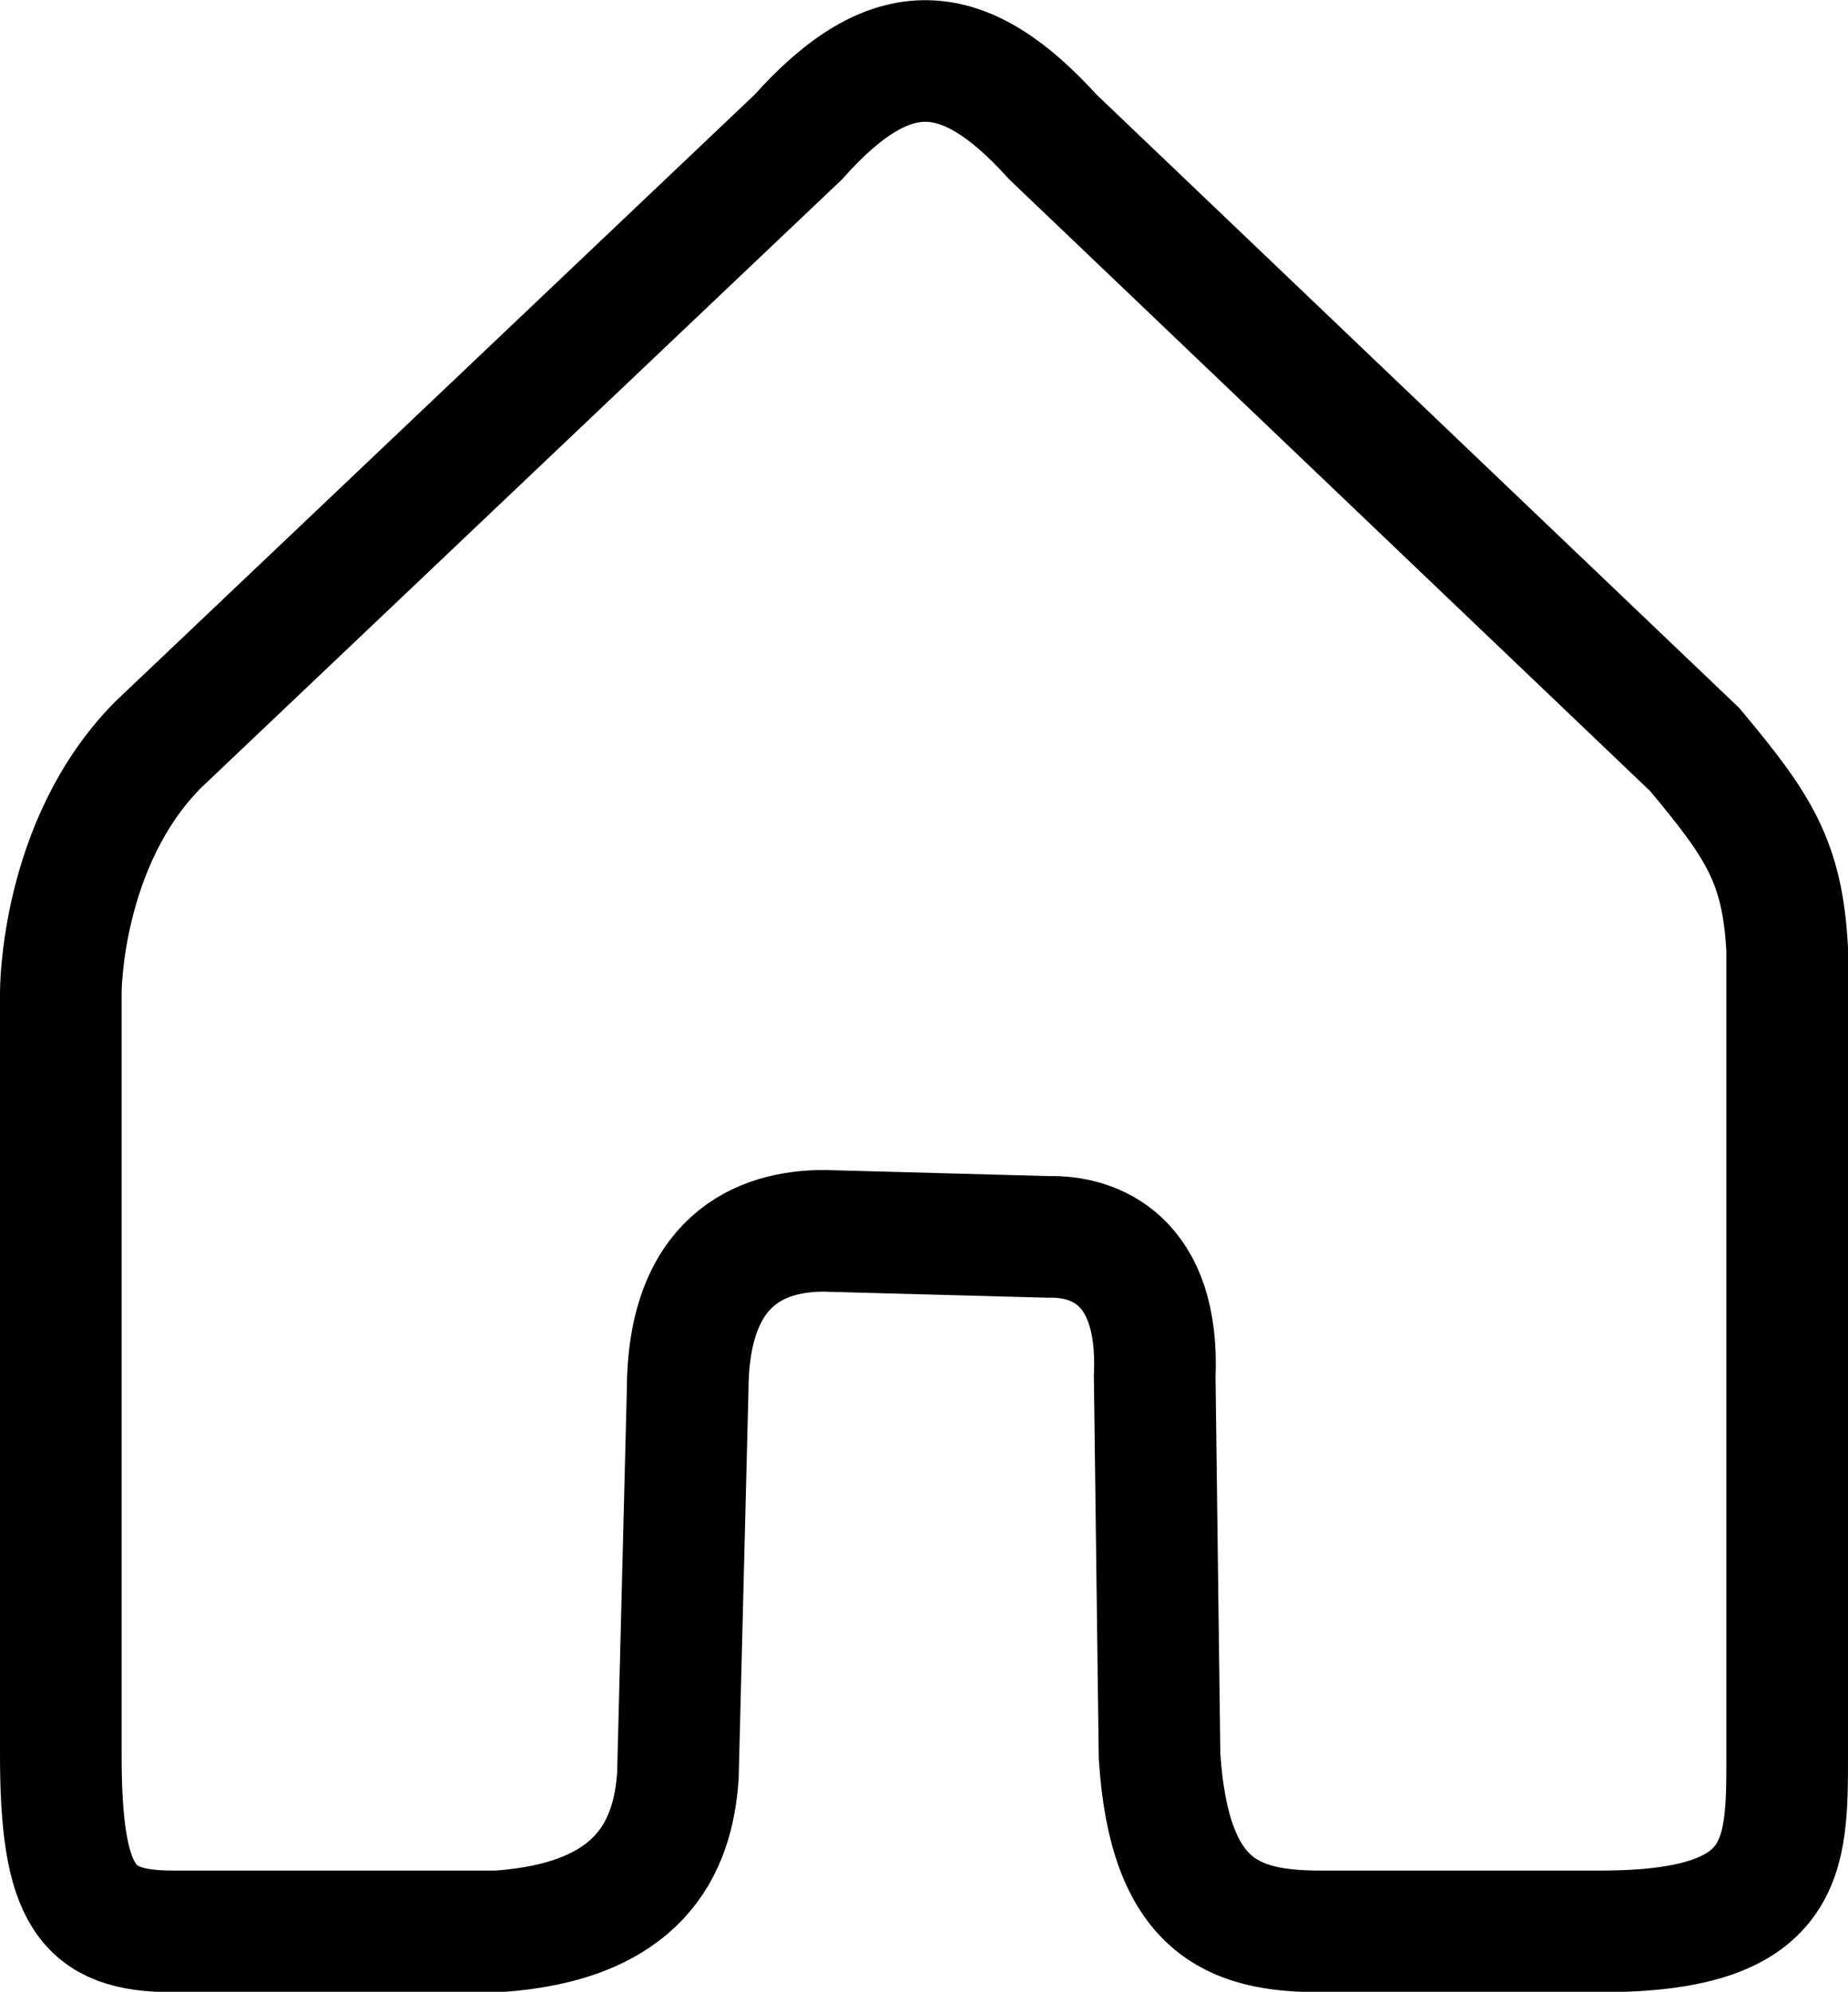
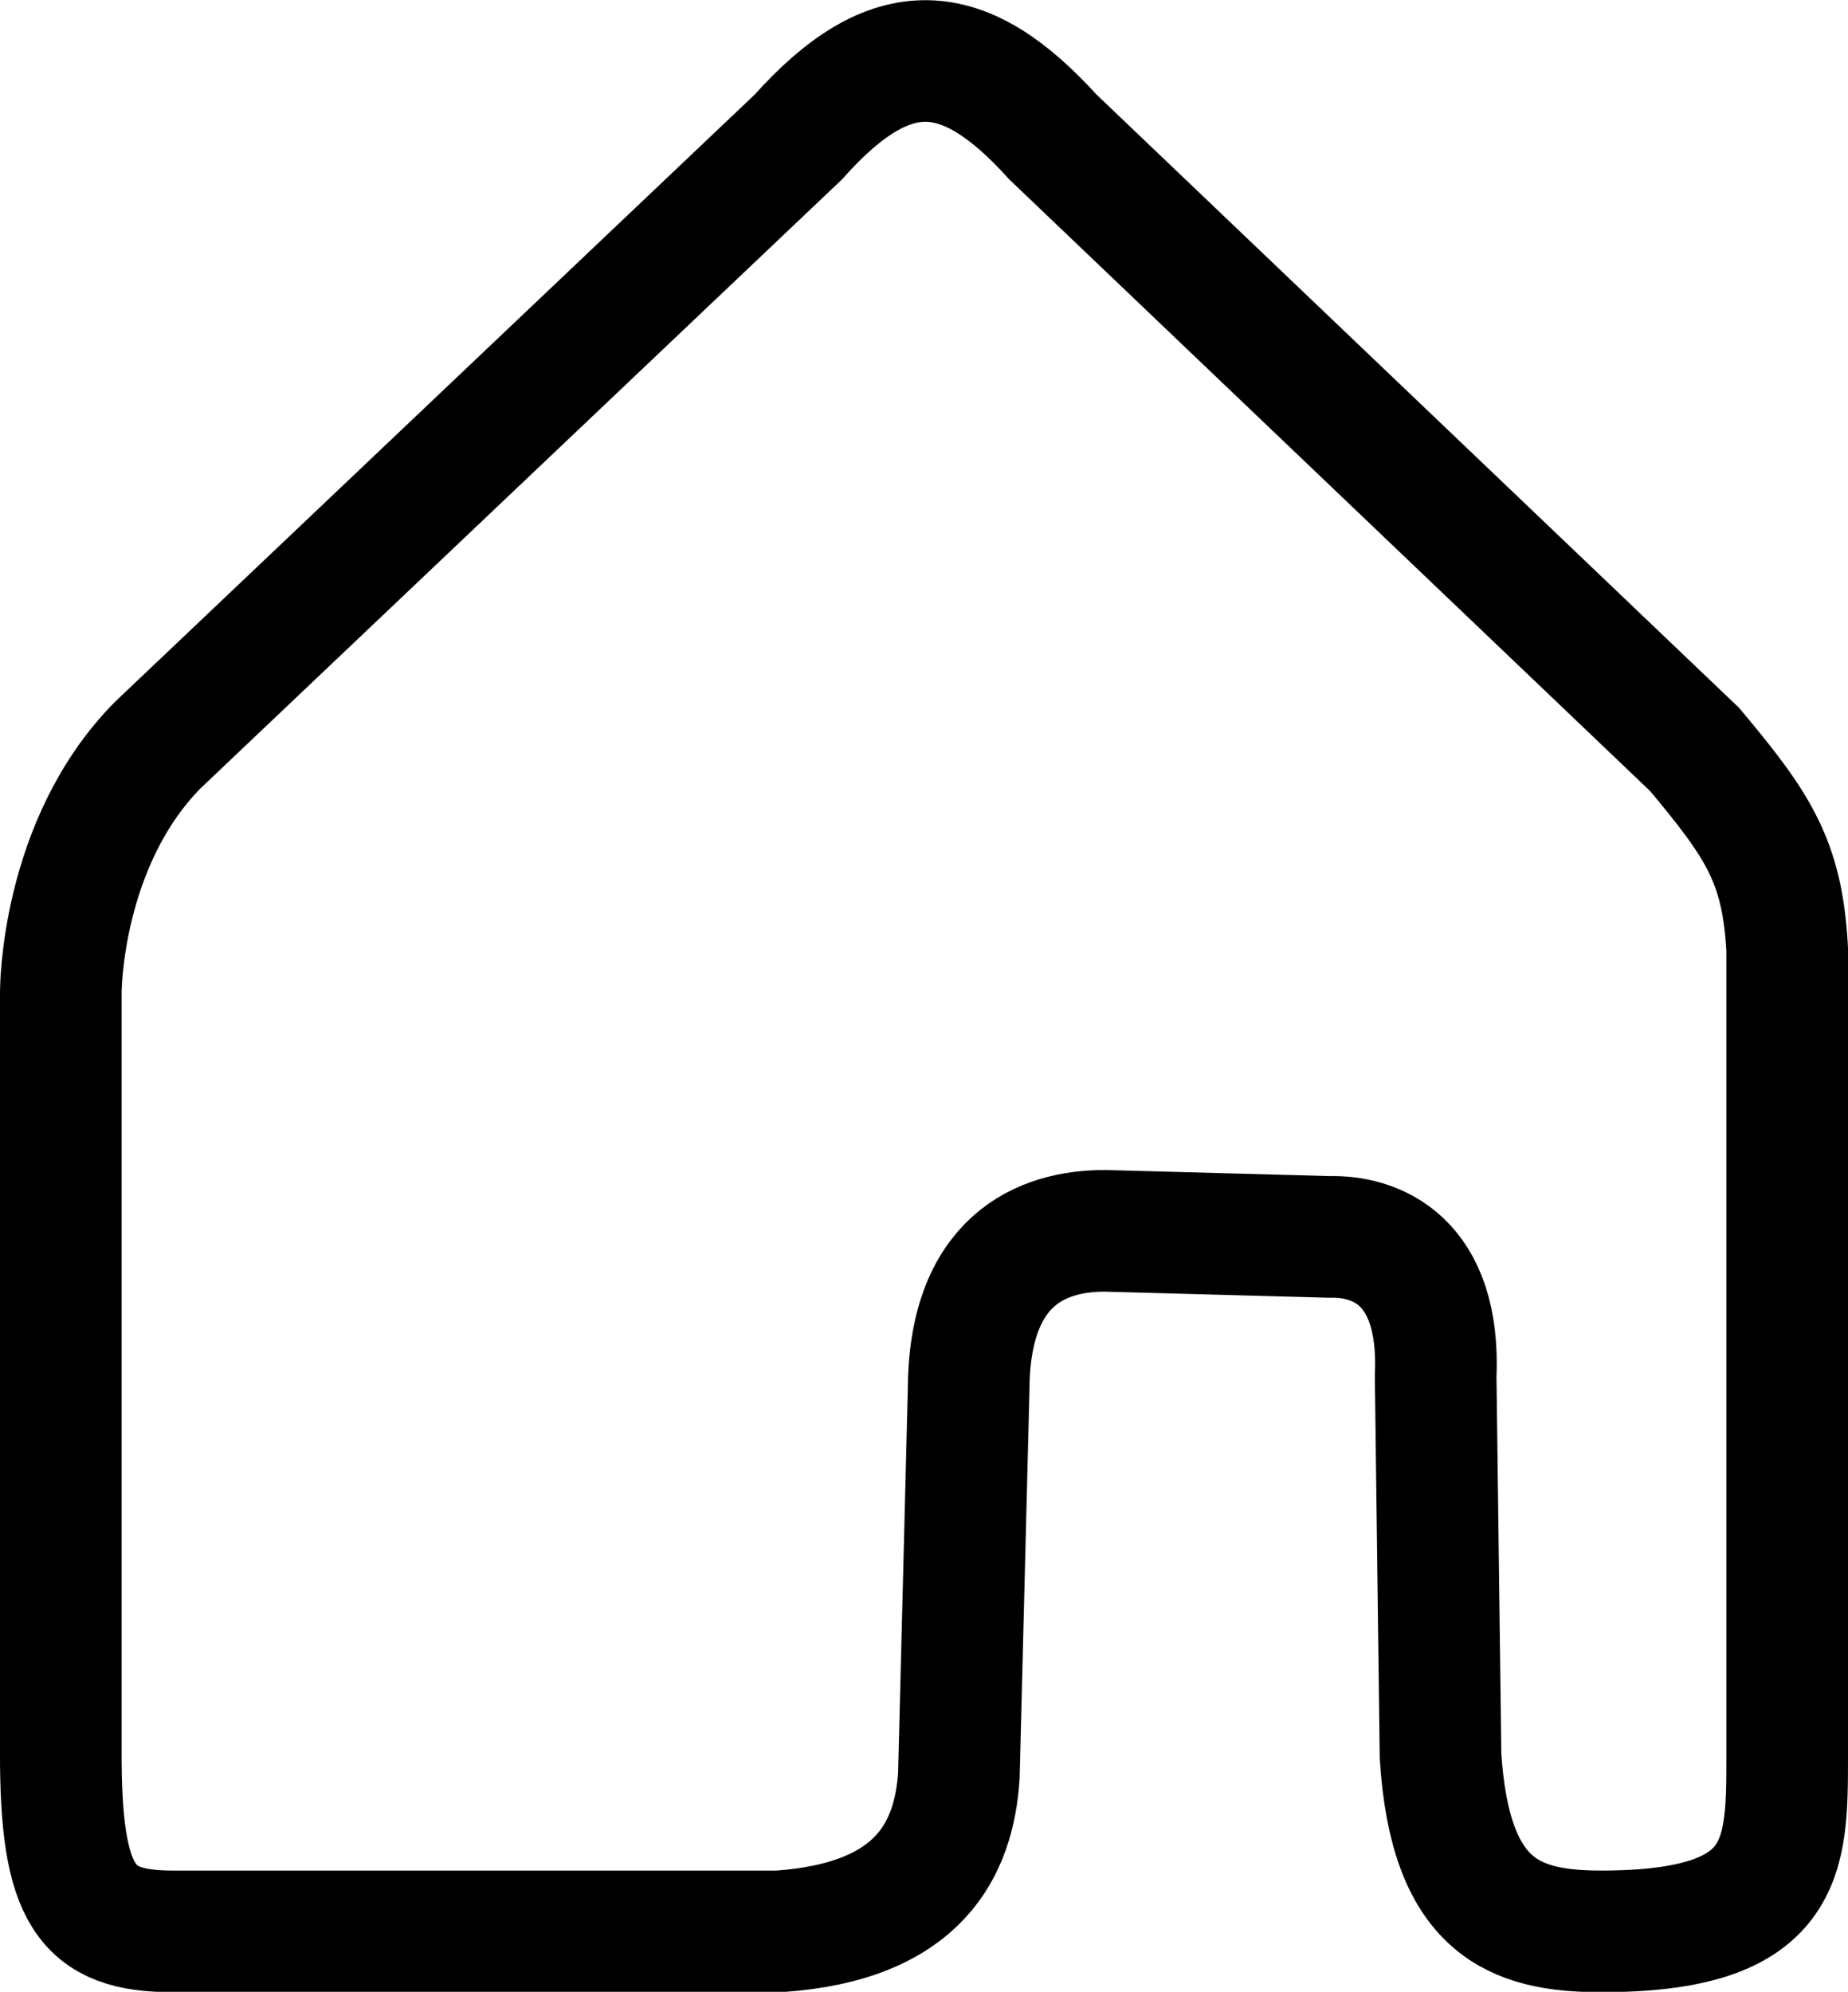
<svg xmlns="http://www.w3.org/2000/svg" id="Layer_2" data-name="Layer 2" viewBox="0 0 45.58 49.13">
  <defs>
    <style>
      .cls-1 {
        fill: none;
        stroke: #000;
        stroke-miterlimit: 10;
        stroke-width: 3px;
      }
    </style>
  </defs>
  <g id="Layer_7" data-name="Layer 7">
-     <path class="cls-1" d="M1.5,24.47s-.01-3.67,2.4-6.1L19.69,3.38c2.3-2.58,4.09-2.42,6.28,0l15.83,15.11c1.58,1.89,2.16,2.76,2.28,4.92v19.91c0,2.5,0,4.32-4.59,4.32h-6.93c-2.16,0-3.72-.6-3.96-4.32l-.12-9.36c.13-2.91-1.51-3.48-2.62-3.45l-5.54-.15c-1.56,0-3.36.72-3.36,3.96l-.24,9.48c-.12,1.8-.96,3.6-4.44,3.84H4.26c-2.13,0-2.77-.86-2.76-4.44v-18.73Z" />
+     <path class="cls-1" d="M1.5,24.47s-.01-3.67,2.4-6.1L19.69,3.38c2.3-2.58,4.09-2.42,6.28,0l15.83,15.11c1.58,1.89,2.16,2.76,2.28,4.92v19.91c0,2.5,0,4.32-4.59,4.32c-2.16,0-3.72-.6-3.96-4.32l-.12-9.36c.13-2.91-1.51-3.48-2.62-3.45l-5.54-.15c-1.56,0-3.36.72-3.36,3.96l-.24,9.48c-.12,1.8-.96,3.6-4.44,3.84H4.26c-2.13,0-2.77-.86-2.76-4.44v-18.73Z" />
  </g>
</svg>